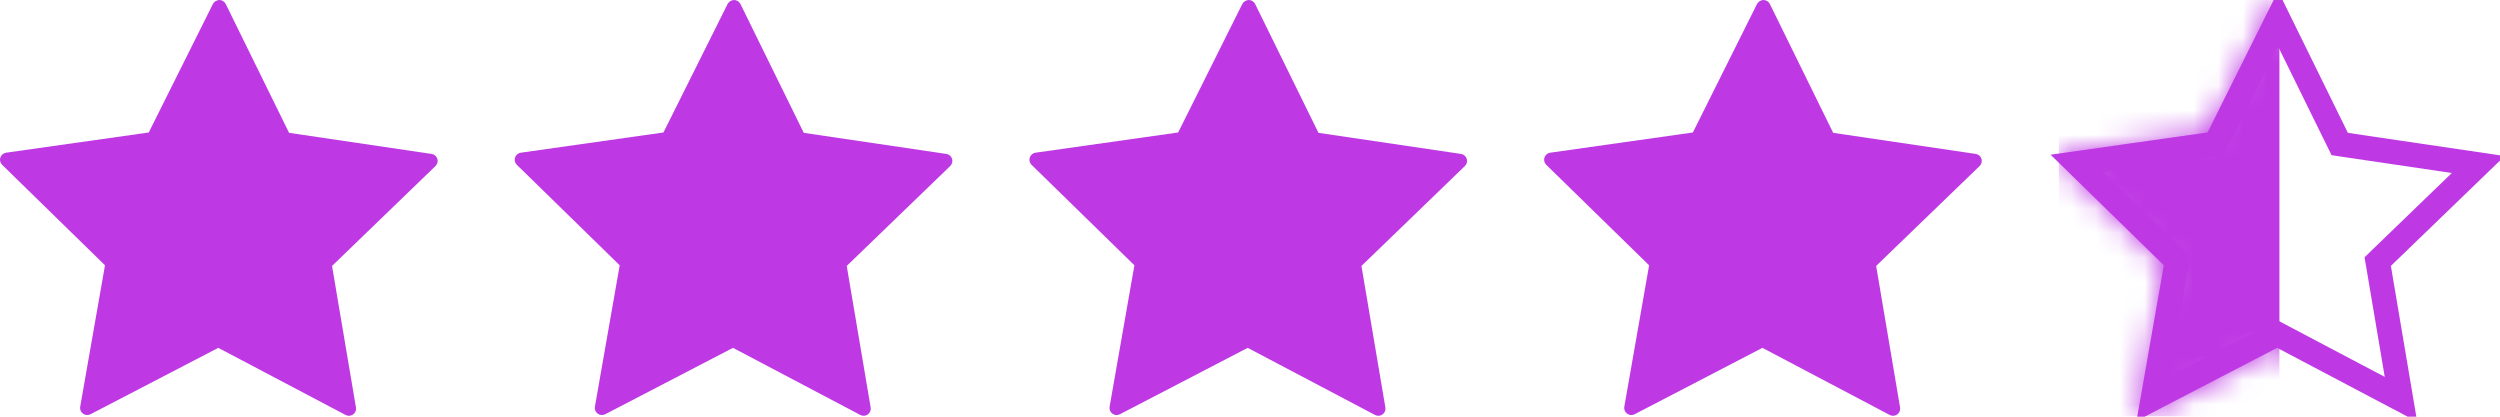
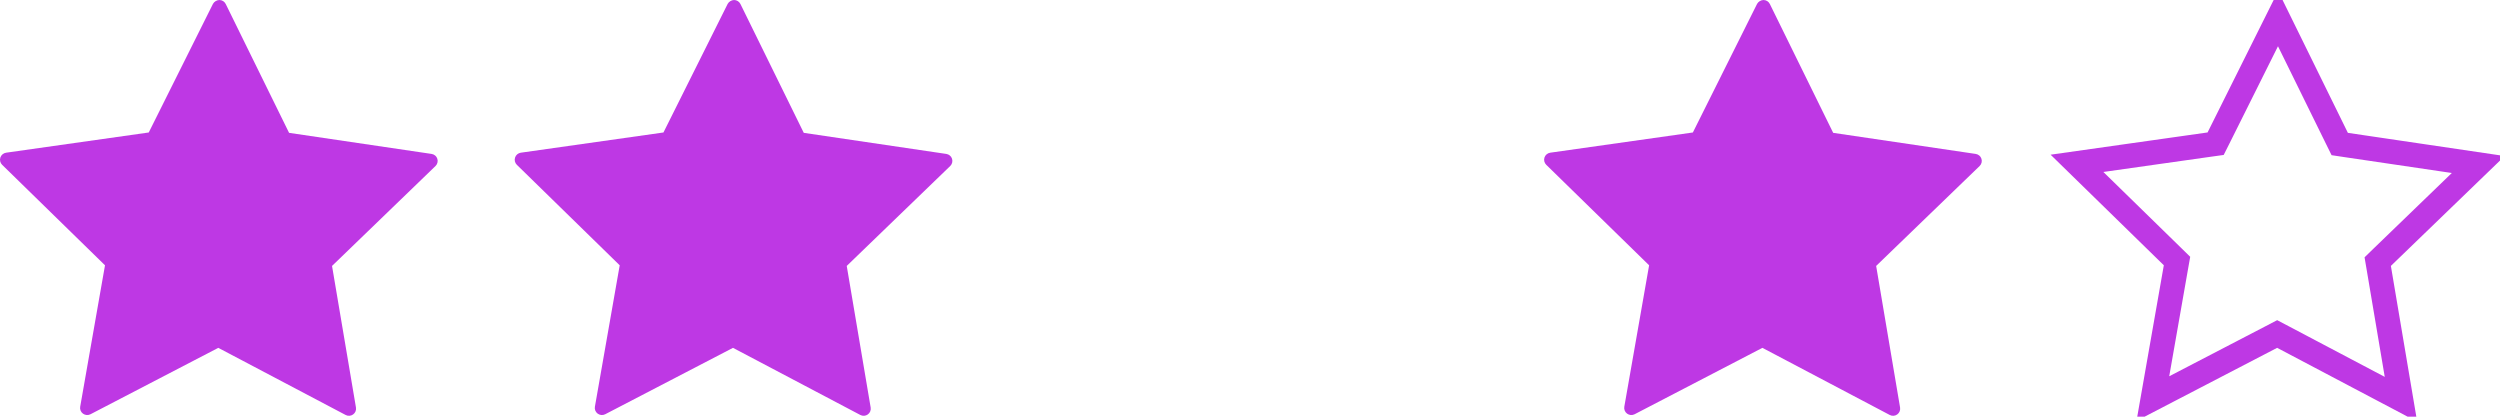
<svg xmlns="http://www.w3.org/2000/svg" width="102" height="17" viewBox="0 0 102 17" fill="none">
  <path d="M17.843 6.478C17.827 6.426 17.796 6.381 17.755 6.346C17.713 6.311 17.663 6.288 17.609 6.28L11.794 5.42L9.209 0.162C9.185 0.114 9.148 0.073 9.103 0.044C9.057 0.016 9.004 0 8.949 0C8.896 0.002 8.843 0.018 8.798 0.046C8.752 0.074 8.714 0.113 8.688 0.16L6.069 5.405L0.249 6.23C0.196 6.238 0.145 6.26 0.104 6.295C0.062 6.33 0.031 6.375 0.014 6.427C-0.002 6.478 -0.005 6.533 0.008 6.585C0.021 6.638 0.048 6.686 0.087 6.724L4.284 10.824L3.272 16.593C3.262 16.646 3.268 16.701 3.288 16.751C3.308 16.801 3.342 16.845 3.386 16.877C3.43 16.909 3.482 16.928 3.536 16.933C3.59 16.937 3.644 16.926 3.693 16.901L8.906 14.192L14.1 16.93C14.148 16.956 14.202 16.967 14.257 16.964C14.311 16.96 14.363 16.941 14.407 16.909C14.451 16.878 14.485 16.834 14.506 16.784C14.526 16.734 14.532 16.68 14.523 16.626L13.547 10.85L17.769 6.773C17.808 6.736 17.835 6.688 17.848 6.636C17.862 6.584 17.86 6.529 17.843 6.478Z" fill="#BE38E4" />
  <path d="M38.843 6.478C38.827 6.426 38.796 6.381 38.755 6.346C38.714 6.311 38.663 6.288 38.609 6.28L32.794 5.42L30.209 0.162C30.185 0.114 30.148 0.073 30.102 0.044C30.057 0.016 30.004 0 29.949 0C29.896 0.002 29.843 0.018 29.798 0.046C29.752 0.074 29.714 0.113 29.688 0.16L27.069 5.405L21.249 6.23C21.196 6.238 21.145 6.26 21.104 6.295C21.062 6.33 21.031 6.375 21.015 6.427C20.998 6.478 20.995 6.533 21.008 6.585C21.021 6.638 21.048 6.686 21.087 6.724L25.284 10.824L24.272 16.593C24.262 16.646 24.268 16.701 24.288 16.751C24.308 16.801 24.342 16.845 24.386 16.877C24.43 16.909 24.482 16.928 24.536 16.933C24.59 16.937 24.644 16.926 24.693 16.901L29.906 14.192L35.1 16.93C35.148 16.956 35.202 16.967 35.257 16.964C35.311 16.96 35.363 16.941 35.407 16.909C35.451 16.878 35.485 16.834 35.506 16.784C35.526 16.734 35.532 16.68 35.523 16.626L34.547 10.85L38.769 6.773C38.808 6.736 38.835 6.688 38.848 6.636C38.862 6.584 38.86 6.529 38.843 6.478Z" fill="#BE38E4" />
-   <path d="M59.843 6.478C59.827 6.426 59.796 6.381 59.755 6.346C59.714 6.311 59.663 6.288 59.609 6.28L53.794 5.42L51.209 0.162C51.185 0.114 51.148 0.073 51.102 0.044C51.057 0.016 51.004 0 50.949 0C50.896 0.002 50.843 0.018 50.798 0.046C50.752 0.074 50.714 0.113 50.688 0.16L48.069 5.405L42.249 6.23C42.196 6.238 42.145 6.26 42.104 6.295C42.062 6.33 42.031 6.375 42.014 6.427C41.998 6.478 41.995 6.533 42.008 6.585C42.021 6.638 42.048 6.686 42.087 6.724L46.284 10.824L45.272 16.593C45.262 16.646 45.268 16.701 45.288 16.751C45.308 16.801 45.342 16.845 45.386 16.877C45.43 16.909 45.482 16.928 45.536 16.933C45.59 16.937 45.644 16.926 45.693 16.901L50.906 14.192L56.1 16.93C56.148 16.956 56.202 16.967 56.257 16.964C56.311 16.96 56.363 16.941 56.407 16.909C56.451 16.878 56.485 16.834 56.506 16.784C56.526 16.734 56.532 16.68 56.523 16.626L55.547 10.85L59.769 6.773C59.808 6.736 59.835 6.688 59.848 6.636C59.862 6.584 59.86 6.529 59.843 6.478Z" fill="#BE38E4" />
  <path d="M80.843 6.478C80.827 6.426 80.796 6.381 80.755 6.346C80.713 6.311 80.663 6.288 80.609 6.28L74.794 5.42L72.209 0.162C72.185 0.114 72.148 0.073 72.103 0.044C72.057 0.016 72.004 0 71.949 0C71.896 0.002 71.843 0.018 71.798 0.046C71.752 0.074 71.714 0.113 71.688 0.16L69.069 5.405L63.249 6.23C63.196 6.238 63.145 6.26 63.104 6.295C63.062 6.33 63.031 6.375 63.014 6.427C62.998 6.478 62.995 6.533 63.008 6.585C63.021 6.638 63.048 6.686 63.087 6.724L67.284 10.824L66.272 16.593C66.262 16.646 66.268 16.701 66.288 16.751C66.308 16.801 66.342 16.845 66.386 16.877C66.43 16.909 66.482 16.928 66.536 16.933C66.59 16.937 66.644 16.926 66.693 16.901L71.906 14.192L77.1 16.93C77.148 16.956 77.202 16.967 77.257 16.964C77.311 16.96 77.363 16.941 77.407 16.909C77.451 16.878 77.485 16.834 77.506 16.784C77.526 16.734 77.532 16.68 77.523 16.626L76.547 10.85L80.769 6.773C80.808 6.736 80.835 6.688 80.848 6.636C80.862 6.584 80.86 6.529 80.843 6.478Z" fill="#BE38E4" />
  <mask id="mask0_171_5" style="mask-type:alpha" maskUnits="userSpaceOnUse" x="84" y="0" width="18" height="17">
    <path d="M101.843 6.478C101.827 6.426 101.796 6.381 101.755 6.346C101.714 6.311 101.663 6.288 101.609 6.28L95.794 5.42L93.209 0.162C93.185 0.114 93.148 0.073 93.103 0.044C93.057 0.016 93.004 0 92.949 0C92.896 0.002 92.843 0.018 92.798 0.046C92.752 0.074 92.714 0.113 92.688 0.16L90.069 5.405L84.249 6.23C84.196 6.238 84.145 6.26 84.104 6.295C84.062 6.33 84.031 6.375 84.014 6.427C83.998 6.478 83.995 6.533 84.008 6.585C84.021 6.638 84.048 6.686 84.087 6.724L88.284 10.824L87.272 16.593C87.262 16.646 87.268 16.701 87.288 16.751C87.308 16.801 87.342 16.845 87.386 16.877C87.43 16.909 87.482 16.928 87.536 16.933C87.59 16.937 87.644 16.926 87.693 16.901L92.906 14.192L98.1 16.93C98.148 16.956 98.202 16.967 98.257 16.964C98.311 16.96 98.363 16.941 98.407 16.909C98.451 16.878 98.485 16.834 98.506 16.784C98.526 16.734 98.532 16.68 98.523 16.626L97.547 10.85L101.769 6.773C101.808 6.736 101.835 6.688 101.848 6.636C101.862 6.584 101.86 6.529 101.843 6.478Z" fill="#BE38E4" />
  </mask>
  <g mask="url(#mask0_171_5)">
-     <rect x="84" y="-0.011" width="9" height="17" fill="#BE38E4" />
-   </g>
+     </g>
  <path d="M95.345 5.641L95.461 5.876L95.721 5.915L101.113 6.712L97.2 10.49L97.011 10.674L97.055 10.934L97.959 16.291L93.14 13.749L92.908 13.627L92.676 13.748L87.837 16.262L88.776 10.91L88.822 10.65L88.634 10.466L84.741 6.664L90.139 5.899L90.398 5.863L90.516 5.628L92.945 0.76L95.345 5.641Z" stroke="#BE38E4" />
</svg>